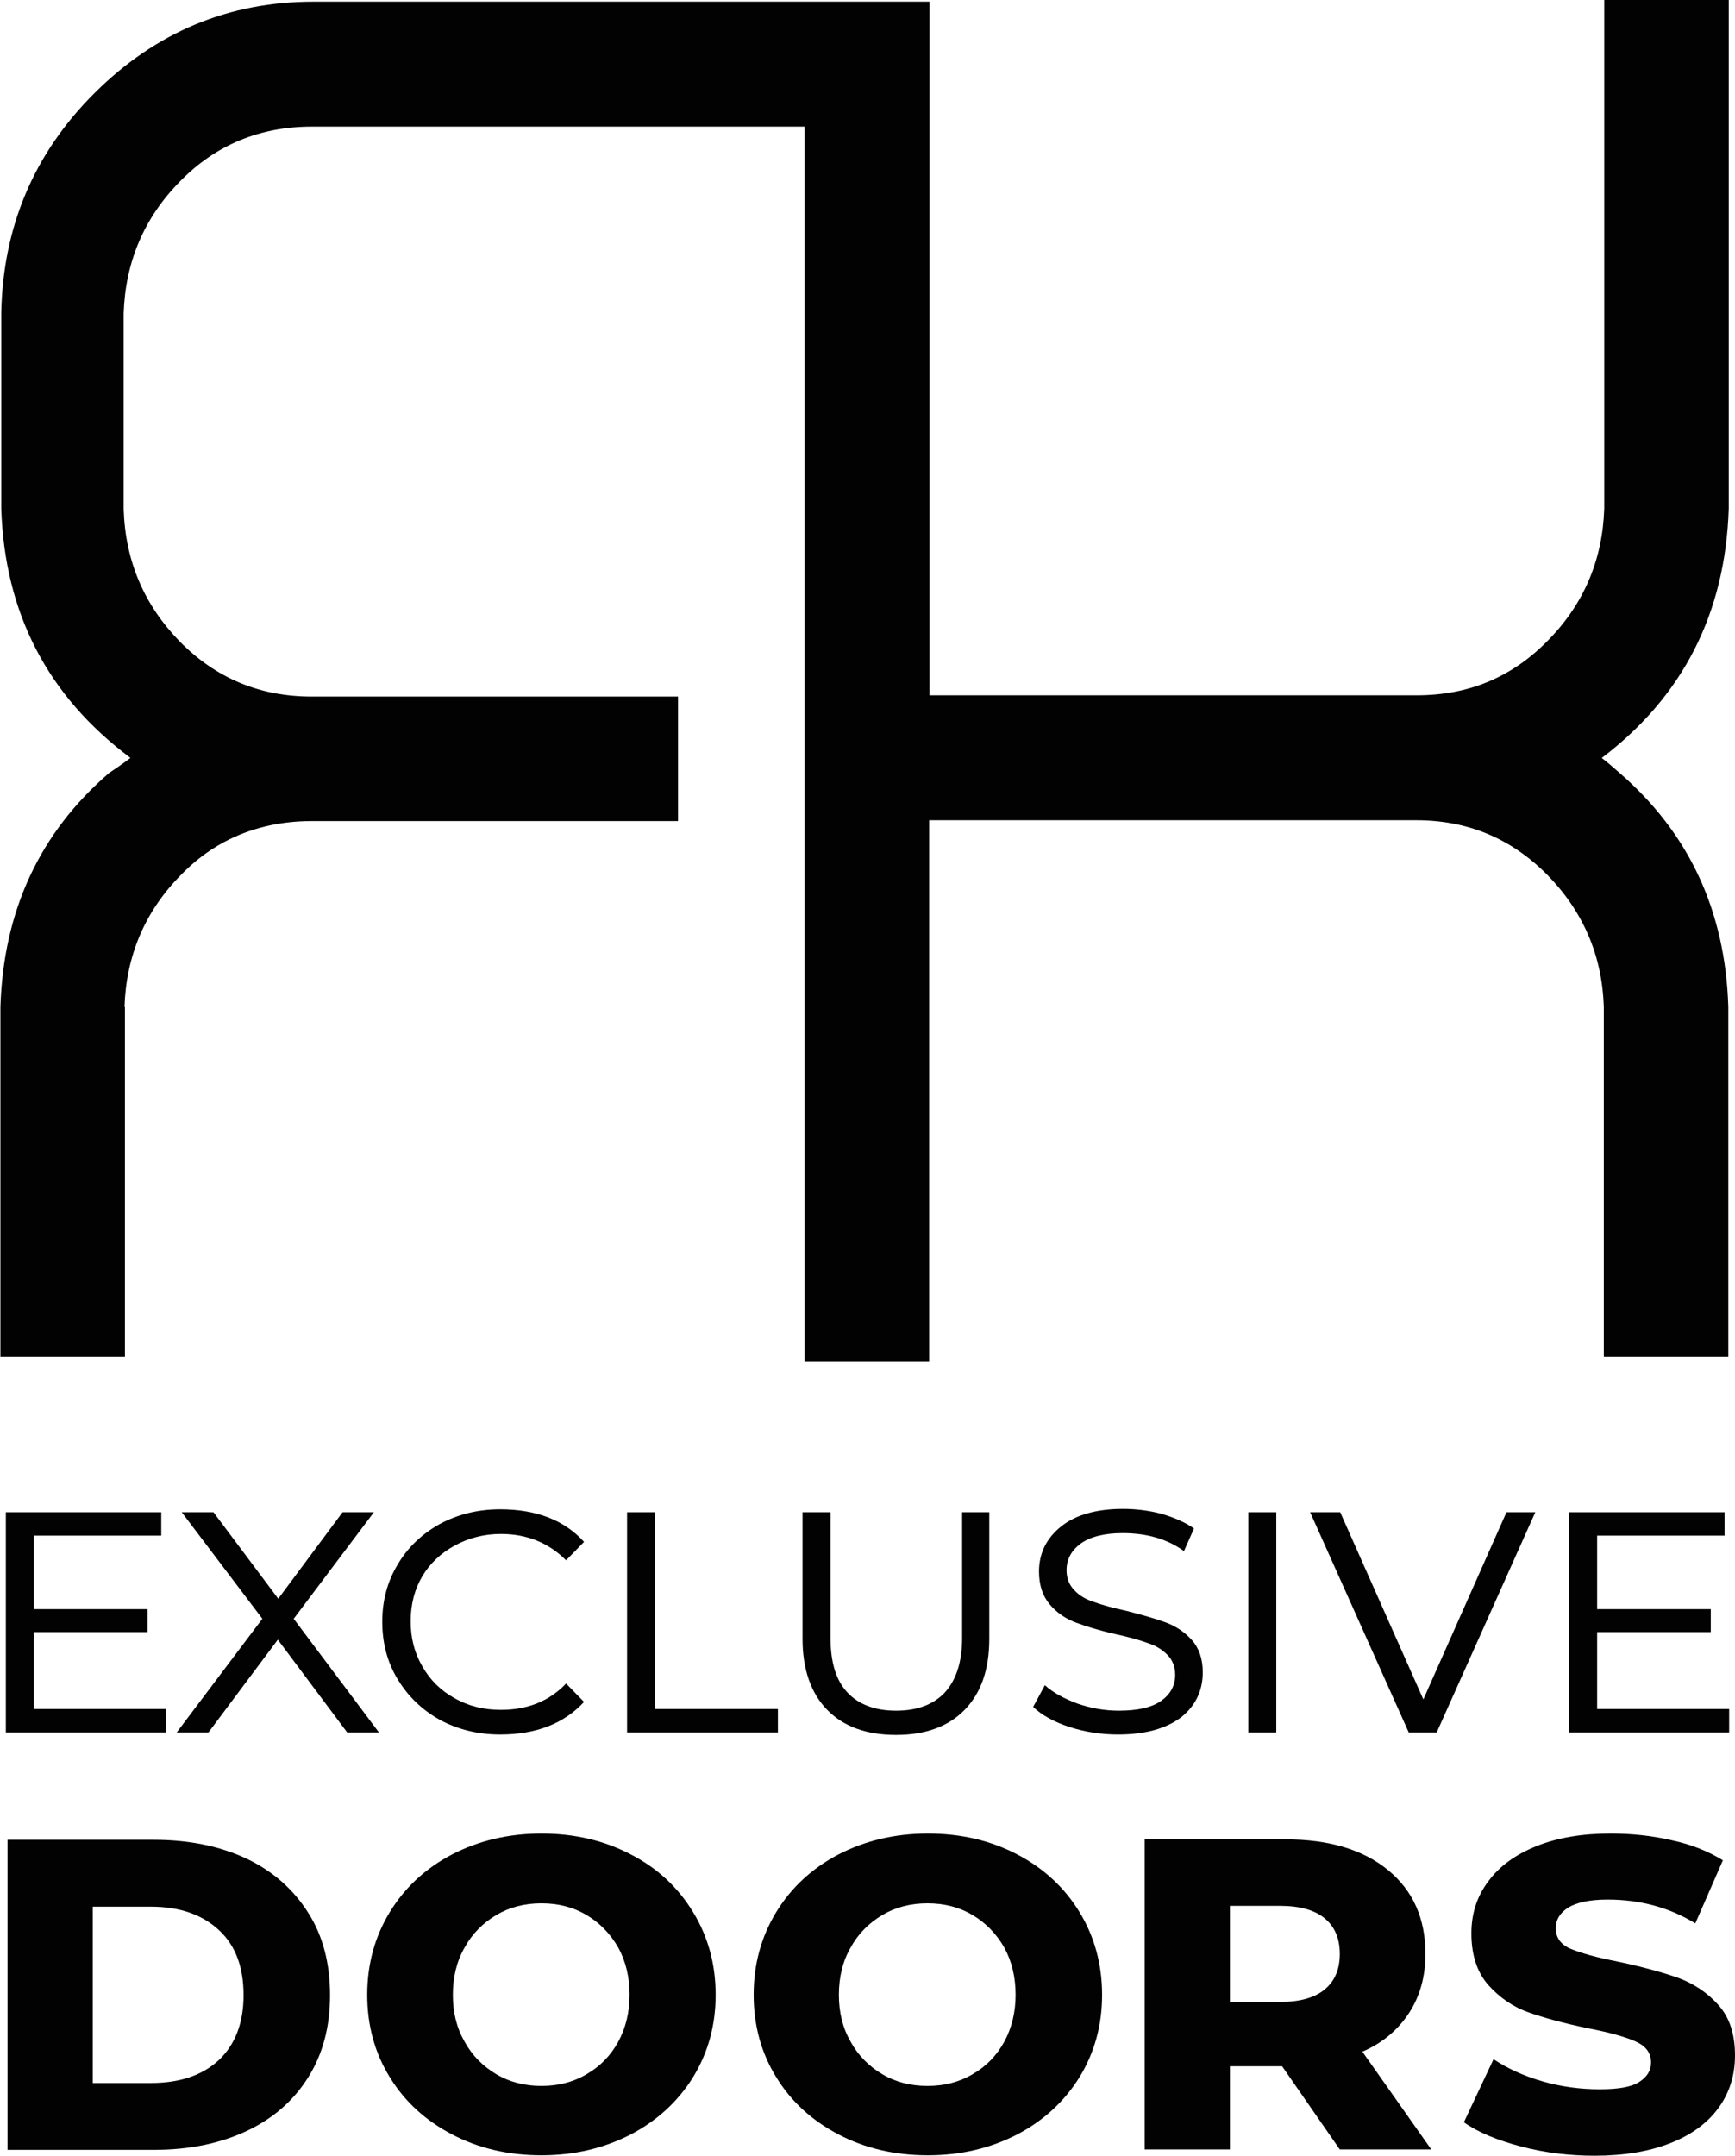
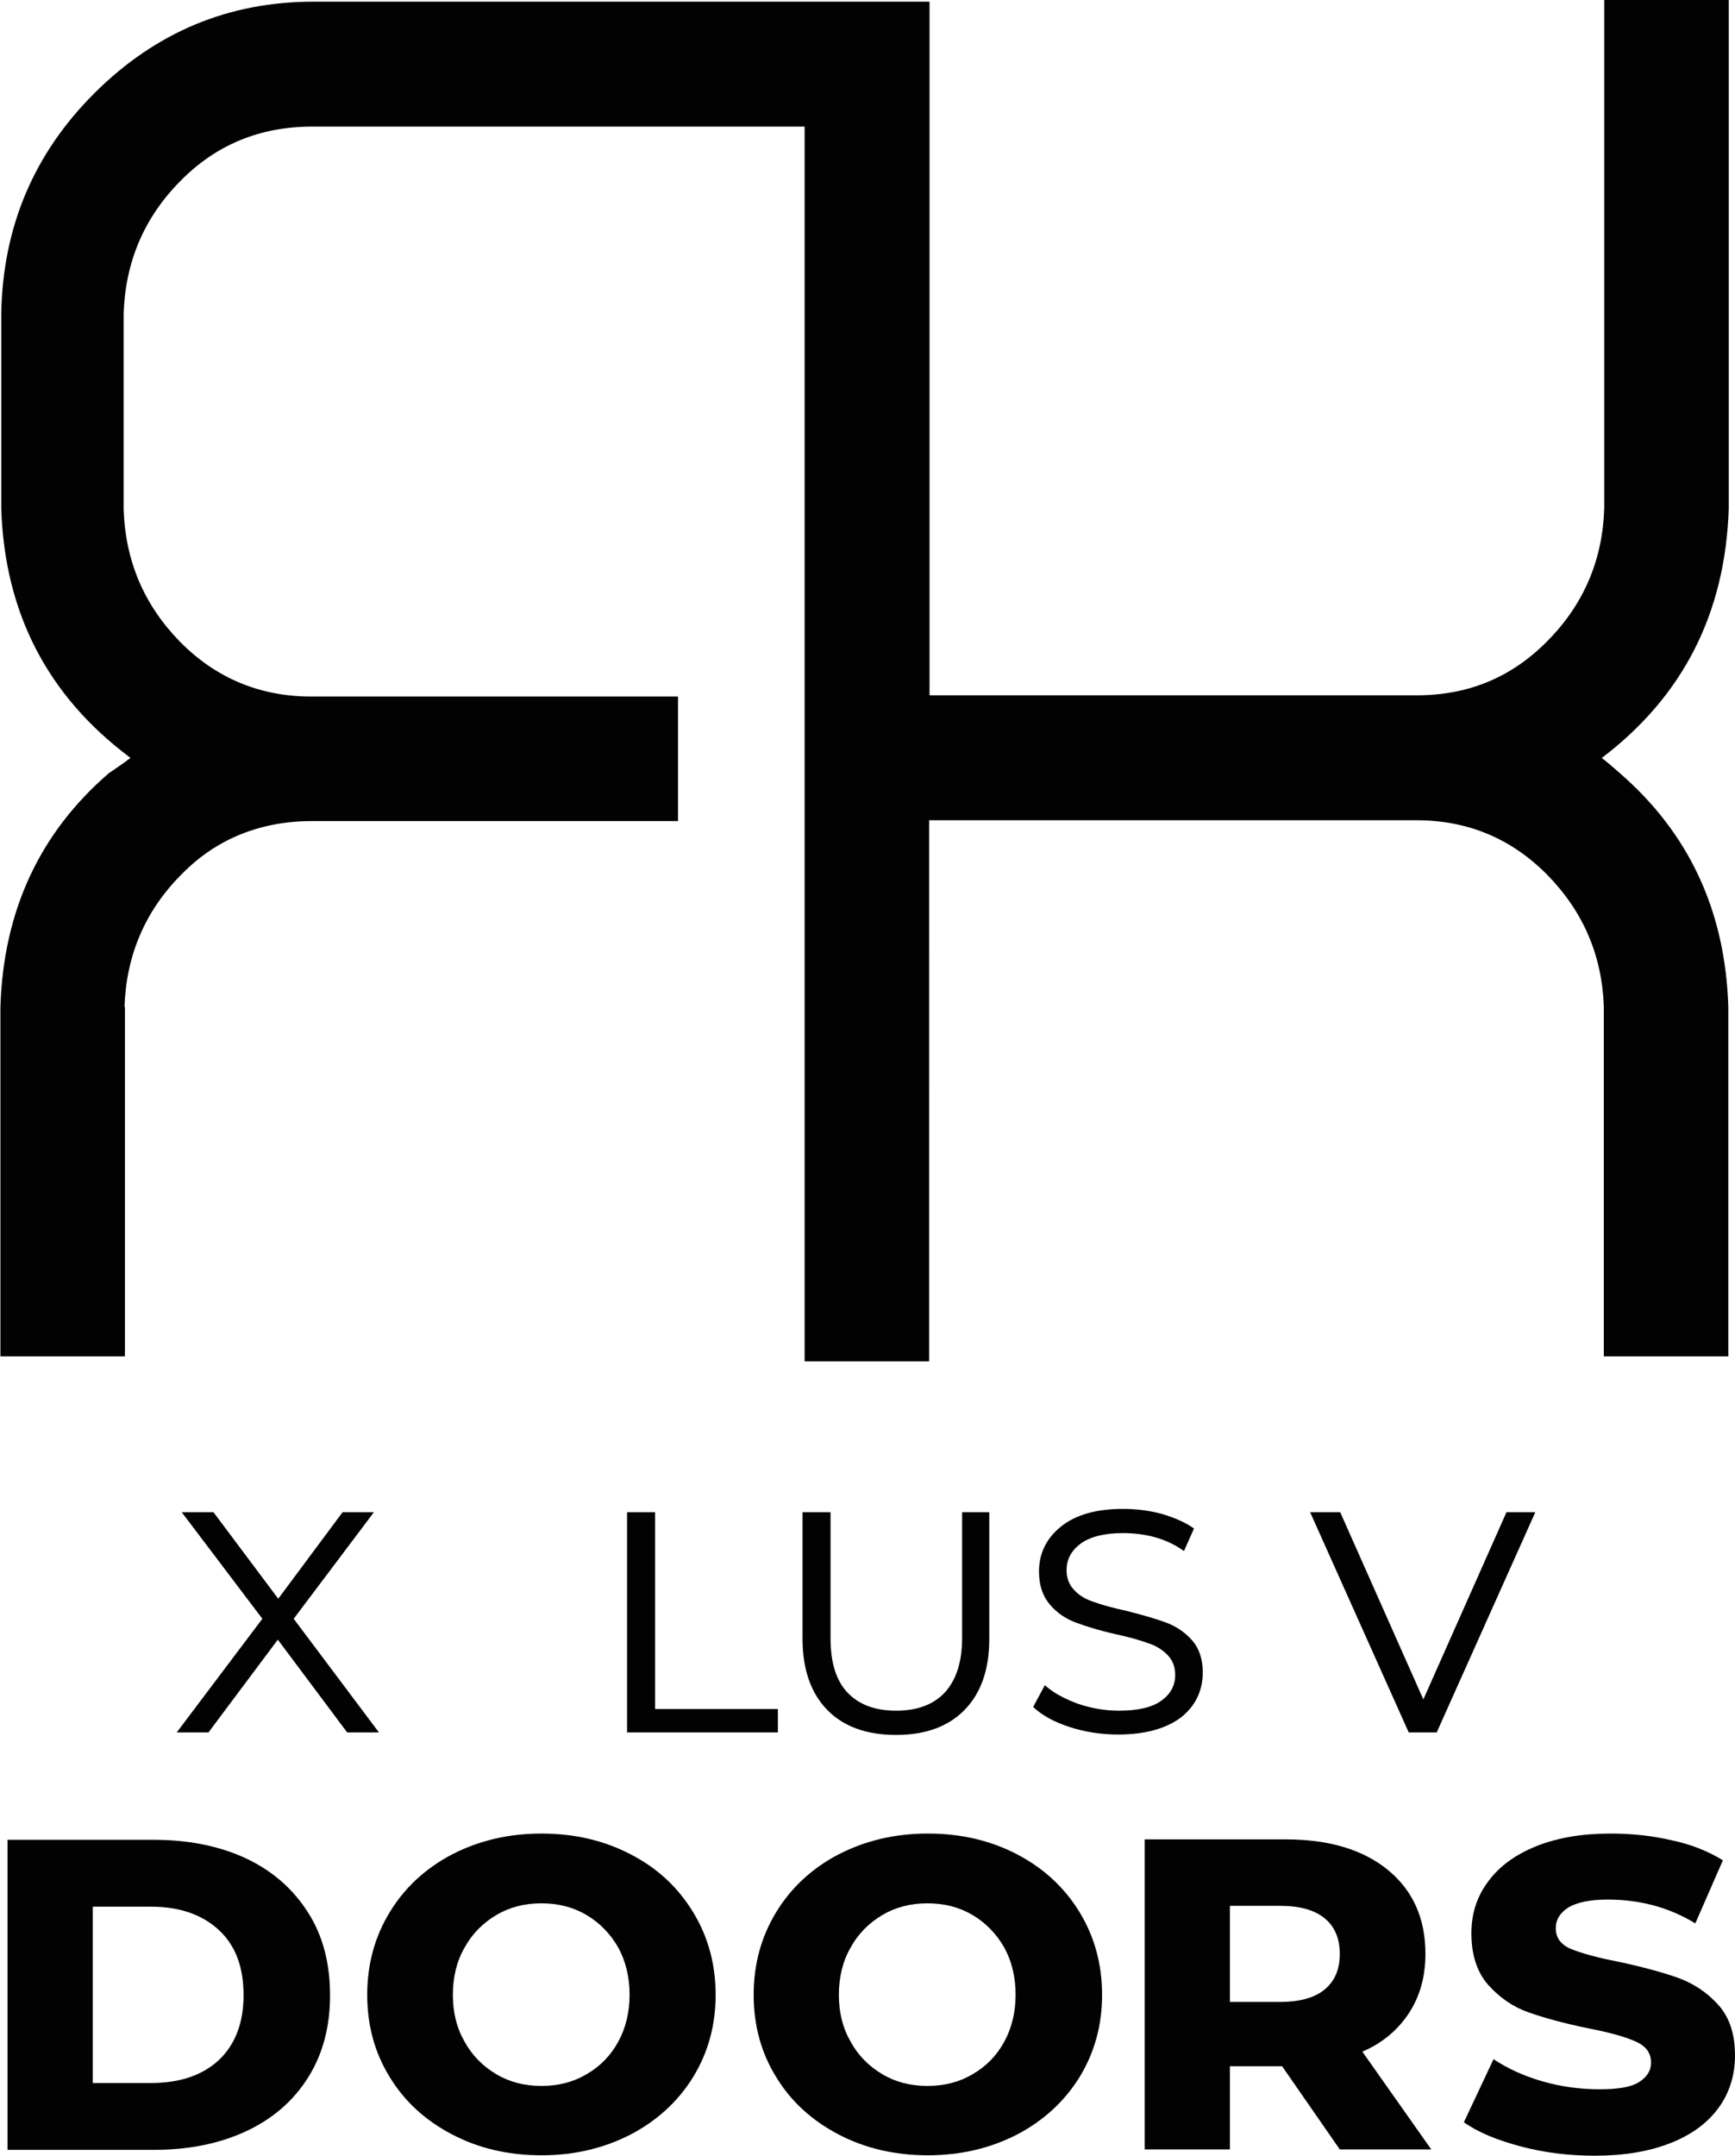
<svg xmlns="http://www.w3.org/2000/svg" id="Warstwa_1" x="0px" y="0px" viewBox="0 0 415.3 515.9" style="enable-background:new 0 0 415.3 515.9;" xml:space="preserve">
  <style type="text/css">
	.st0{fill:#020203;}
	.st1{fill:none;stroke:#020203;stroke-width:2.429;stroke-miterlimit:10;}
</style>
  <g>
    <g>
      <path class="st0" d="M29.8,241c0.4-12.3,4.9-22.9,13.5-31.6c3.1-3.2,6.5-5.8,10.2-7.8c6.3-3.4,13.4-5.1,21.1-5.1h87.7v-29.8H74.6    c-12.4,0-22.9-4.4-31.5-13.1c-8.6-8.8-13.1-19.3-13.5-31.7V75c0.4-12.3,4.9-22.9,13.5-31.6c8.6-8.8,19.2-13.1,31.6-13.1h117.9    v295.5h29.8V196.3H339c12.4,0,22.8,4.4,31.4,13.1c8.6,8.8,13.1,19.3,13.5,31.6v83.6h29.8v-43.9V241c-0.7-23.1-9.5-41.7-26-56    c-1.4-1.2-2.8-2.5-4.3-3.6c19.4-14.7,29.6-34.6,30.4-59.7V95.8V0h-29.8v95.8v25.9c-0.4,12.3-4.9,22.9-13.5,31.6    c-8.6,8.8-19,13.1-31.4,13.1h-80.8h-35.8V0.4H75.1c-20.4,0-37.8,7.3-52.4,21.8C8.1,36.7,0.7,54.3,0.3,74.9v46.8    c0.8,25,11.1,44.8,30.7,59.5c0.1,0.1,0.1,0.1,0.2,0.2c-1.5,1.2-5.1,3.6-5.1,3.6c-16.6,14.3-25.3,33-26,56v39.7v43.9h29.8V241z" />
-       <polygon class="st0" points="39.7,409 8.1,409 8.1,390.6 35.3,390.6 35.3,385.1 8.1,385.1 8.1,367.5 38.6,367.5 38.6,361.9     1.4,361.9 1.4,414.6 39.7,414.6   " />
      <polygon class="st0" points="70.3,387.4 89.5,361.9 82,361.9 66.6,382.6 51.1,361.9 43.5,361.9 62.8,387.4 42.3,414.6 49.9,414.6     66.5,392.4 83.1,414.6 90.7,414.6   " />
-       <path class="st0" d="M108.8,369.9c3.3-1.8,7-2.8,11.1-2.8c6.2,0,11.4,2.1,15.6,6.3l4.3-4.4c-4.7-5.2-11.4-7.8-20.1-7.8    c-5.3,0-10.1,1.2-14.4,3.5c-4.3,2.4-7.7,5.6-10.1,9.7c-2.5,4.1-3.7,8.7-3.7,13.7c0,5.1,1.2,9.7,3.7,13.8c2.5,4.1,5.8,7.3,10.1,9.7    c4.3,2.3,9.1,3.5,14.4,3.5c8.6,0,15.3-2.6,20.1-7.8l-4.3-4.4c-4,4.2-9.2,6.3-15.6,6.3c-4.1,0-7.8-0.9-11.1-2.8    c-3.3-1.8-5.9-4.4-7.7-7.6c-1.9-3.2-2.8-6.8-2.8-10.8c0-4,0.9-7.6,2.8-10.8C102.9,374.2,105.5,371.7,108.8,369.9z" />
      <polygon class="st0" points="150.1,361.9 150.1,414.6 186.2,414.6 186.2,409 156.8,409 156.8,361.9   " />
      <path class="st0" d="M192.1,361.9v30.3c0,7.3,2,13,5.9,17c3.9,4,9.4,6,16.5,6c7,0,12.5-2,16.4-6c3.9-4,5.9-9.6,5.9-17v-30.3h-6.5    V392c0,5.7-1.4,10-4.1,13c-2.7,2.9-6.6,4.4-11.7,4.4c-5.1,0-9-1.5-11.7-4.4c-2.7-2.9-4-7.2-4-13v-30.1H192.1z" />
      <path class="st0" d="M287.9,400.2c0-3.2-0.9-5.8-2.6-7.7c-1.7-1.9-3.8-3.3-6.2-4.2c-2.4-0.9-5.6-1.8-9.5-2.8    c-3.2-0.7-5.8-1.4-7.7-2.1c-1.9-0.6-3.5-1.5-4.7-2.8c-1.2-1.2-1.9-2.8-1.9-4.8c0-2.6,1.1-4.7,3.4-6.4c2.2-1.6,5.6-2.5,10-2.5    c5.8,0,10.7,1.4,14.7,4.3l2.4-5.4c-2.1-1.5-4.7-2.6-7.7-3.5c-3-0.8-6.1-1.2-9.3-1.2c-6.3,0-11.3,1.4-14.8,4.2    c-3.5,2.8-5.3,6.4-5.3,10.8c0,3.3,0.9,5.9,2.6,7.9c1.7,2,3.8,3.4,6.2,4.3c2.4,0.9,5.6,1.9,9.6,2.8c3.2,0.7,5.7,1.4,7.6,2.1    c1.9,0.6,3.4,1.5,4.7,2.8c1.2,1.2,1.9,2.8,1.9,4.8c0,2.6-1.1,4.6-3.3,6.2c-2.2,1.6-5.6,2.4-10.2,2.4c-3.4,0-6.7-0.6-9.9-1.7    c-3.2-1.2-5.8-2.6-7.8-4.4l-2.8,5.2c2.1,2,5,3.6,8.7,4.8c3.7,1.2,7.6,1.8,11.6,1.8c6.5,0,11.5-1.4,15.1-4.1    C286.1,408.3,287.9,404.7,287.9,400.2z" />
-       <rect x="298.8" y="361.9" class="st0" width="6.7" height="52.7" />
      <polygon class="st0" points="360.6,361.9 340.7,406.7 320.8,361.9 313.6,361.9 337.2,414.6 343.9,414.6 367.5,361.9   " />
-       <polygon class="st0" points="412.8,367.5 412.8,361.9 375.6,361.9 375.6,414.6 413.9,414.6 413.9,409 382.3,409 382.3,390.6     409.5,390.6 409.5,385.1 382.3,385.1 382.3,367.5   " />
      <path class="st0" d="M59,444.8c-6.4-3-13.8-4.5-22.2-4.5h-35v74.2h35c8.4,0,15.8-1.5,22.2-4.5c6.4-3,11.3-7.3,14.8-12.9    c3.5-5.6,5.2-12.1,5.2-19.6c0-7.6-1.7-14.2-5.2-19.7C70.2,452.1,65.3,447.8,59,444.8z M52.4,493c-4,3.7-9.4,5.5-16.3,5.5H22.2    v-42.2h13.9c6.9,0,12.3,1.9,16.3,5.6c4,3.7,5.9,8.9,5.9,15.6C58.3,484.1,56.3,489.3,52.4,493z" />
      <path class="st0" d="M151,443.8c-6.3-3.3-13.4-5-21.4-5c-7.9,0-15,1.7-21.4,5c-6.3,3.3-11.3,7.9-14.9,13.8    c-3.6,5.9-5.4,12.5-5.4,19.8c0,7.3,1.8,13.9,5.4,19.7c3.6,5.9,8.6,10.4,14.9,13.7c6.3,3.3,13.4,5,21.4,5c7.9,0,15-1.7,21.4-5    c6.3-3.3,11.3-7.9,14.9-13.7c3.6-5.9,5.4-12.4,5.4-19.7c0-7.3-1.8-13.9-5.4-19.8C162.3,451.7,157.4,447.1,151,443.8z M148,488.6    c-1.8,3.3-4.3,5.9-7.6,7.8c-3.2,1.9-6.8,2.8-10.8,2.8c-4,0-7.6-0.9-10.8-2.8c-3.2-1.9-5.8-4.5-7.6-7.8c-1.9-3.3-2.8-7-2.8-11.2    c0-4.2,0.9-8,2.8-11.3c1.8-3.3,4.4-5.9,7.6-7.8c3.2-1.9,6.8-2.8,10.8-2.8c4,0,7.6,0.9,10.8,2.8c3.2,1.9,5.7,4.5,7.6,7.8    c1.8,3.3,2.7,7.1,2.7,11.3C150.7,481.5,149.8,485.3,148,488.6z" />
      <path class="st0" d="M243.5,443.8c-6.3-3.3-13.4-5-21.4-5c-7.9,0-15,1.7-21.4,5c-6.3,3.3-11.3,7.9-14.9,13.8    c-3.6,5.9-5.4,12.5-5.4,19.8c0,7.3,1.8,13.9,5.4,19.7c3.6,5.9,8.6,10.4,14.9,13.7c6.3,3.3,13.4,5,21.4,5c7.9,0,15-1.7,21.4-5    c6.3-3.3,11.3-7.9,14.9-13.7c3.6-5.9,5.4-12.4,5.4-19.7c0-7.3-1.8-13.9-5.4-19.8C254.8,451.7,249.8,447.1,243.5,443.8z     M240.4,488.6c-1.8,3.3-4.3,5.9-7.6,7.8c-3.2,1.9-6.8,2.8-10.8,2.8s-7.6-0.9-10.8-2.8c-3.2-1.9-5.8-4.5-7.6-7.8    c-1.9-3.3-2.8-7-2.8-11.2c0-4.2,0.9-8,2.8-11.3c1.8-3.3,4.4-5.9,7.6-7.8c3.2-1.9,6.8-2.8,10.8-2.8s7.6,0.9,10.8,2.8    c3.2,1.9,5.7,4.5,7.6,7.8c1.8,3.3,2.7,7.1,2.7,11.3C243.1,481.5,242.2,485.3,240.4,488.6z" />
      <path class="st0" d="M337.3,481.7c2.6-4,3.9-8.7,3.9-14.1c0-8.5-3-15.2-9-20.1c-6-4.9-14.2-7.3-24.4-7.3H274v74.2h20.4v-19.9h12.5    l13.8,19.9h21.9l-16.5-23.4C331,488.9,334.7,485.7,337.3,481.7z M317.1,476.1c-2.4,2-6,3-10.7,3h-12v-23h12c4.7,0,8.3,1,10.7,3    c2.4,2,3.6,4.8,3.6,8.5C320.7,471.3,319.5,474.1,317.1,476.1z" />
      <path class="st0" d="M411.3,479.8c-2.7-3-5.9-5.1-9.7-6.5c-3.7-1.3-8.5-2.6-14.1-3.8c-5.2-1-9.1-2.1-11.5-3.1    c-2.4-1-3.6-2.7-3.6-4.9c0-2.1,1-3.7,3-5c2-1.2,5.1-1.9,9.4-1.9c7.8,0,14.8,1.9,21,5.7l6.6-15.1c-3.4-2.1-7.5-3.8-12.3-4.8    c-4.7-1.1-9.6-1.6-14.6-1.6c-6.8,0-12.7,1-17.7,3c-5,2-8.9,4.8-11.6,8.5c-2.7,3.6-4,7.7-4,12.4c0,5.2,1.4,9.4,4.1,12.4    c2.7,3,5.9,5.2,9.6,6.5c3.7,1.3,8.4,2.6,14.2,3.8c5.2,1,9.1,2.1,11.5,3.2c2.4,1.1,3.6,2.7,3.6,5c0,2-1,3.5-2.9,4.7    c-1.9,1.2-5.1,1.7-9.4,1.7c-4.6,0-9.2-0.6-13.7-1.9s-8.4-3.1-11.7-5.3l-7.1,15.1c3.4,2.4,8,4.3,13.7,5.8    c5.7,1.5,11.6,2.2,17.6,2.2c7,0,13-1,18.1-3c5.1-2,8.9-4.8,11.6-8.5c2.6-3.6,3.9-7.8,3.9-12.5C415.3,486.8,414,482.8,411.3,479.8z    " />
    </g>
  </g>
</svg>